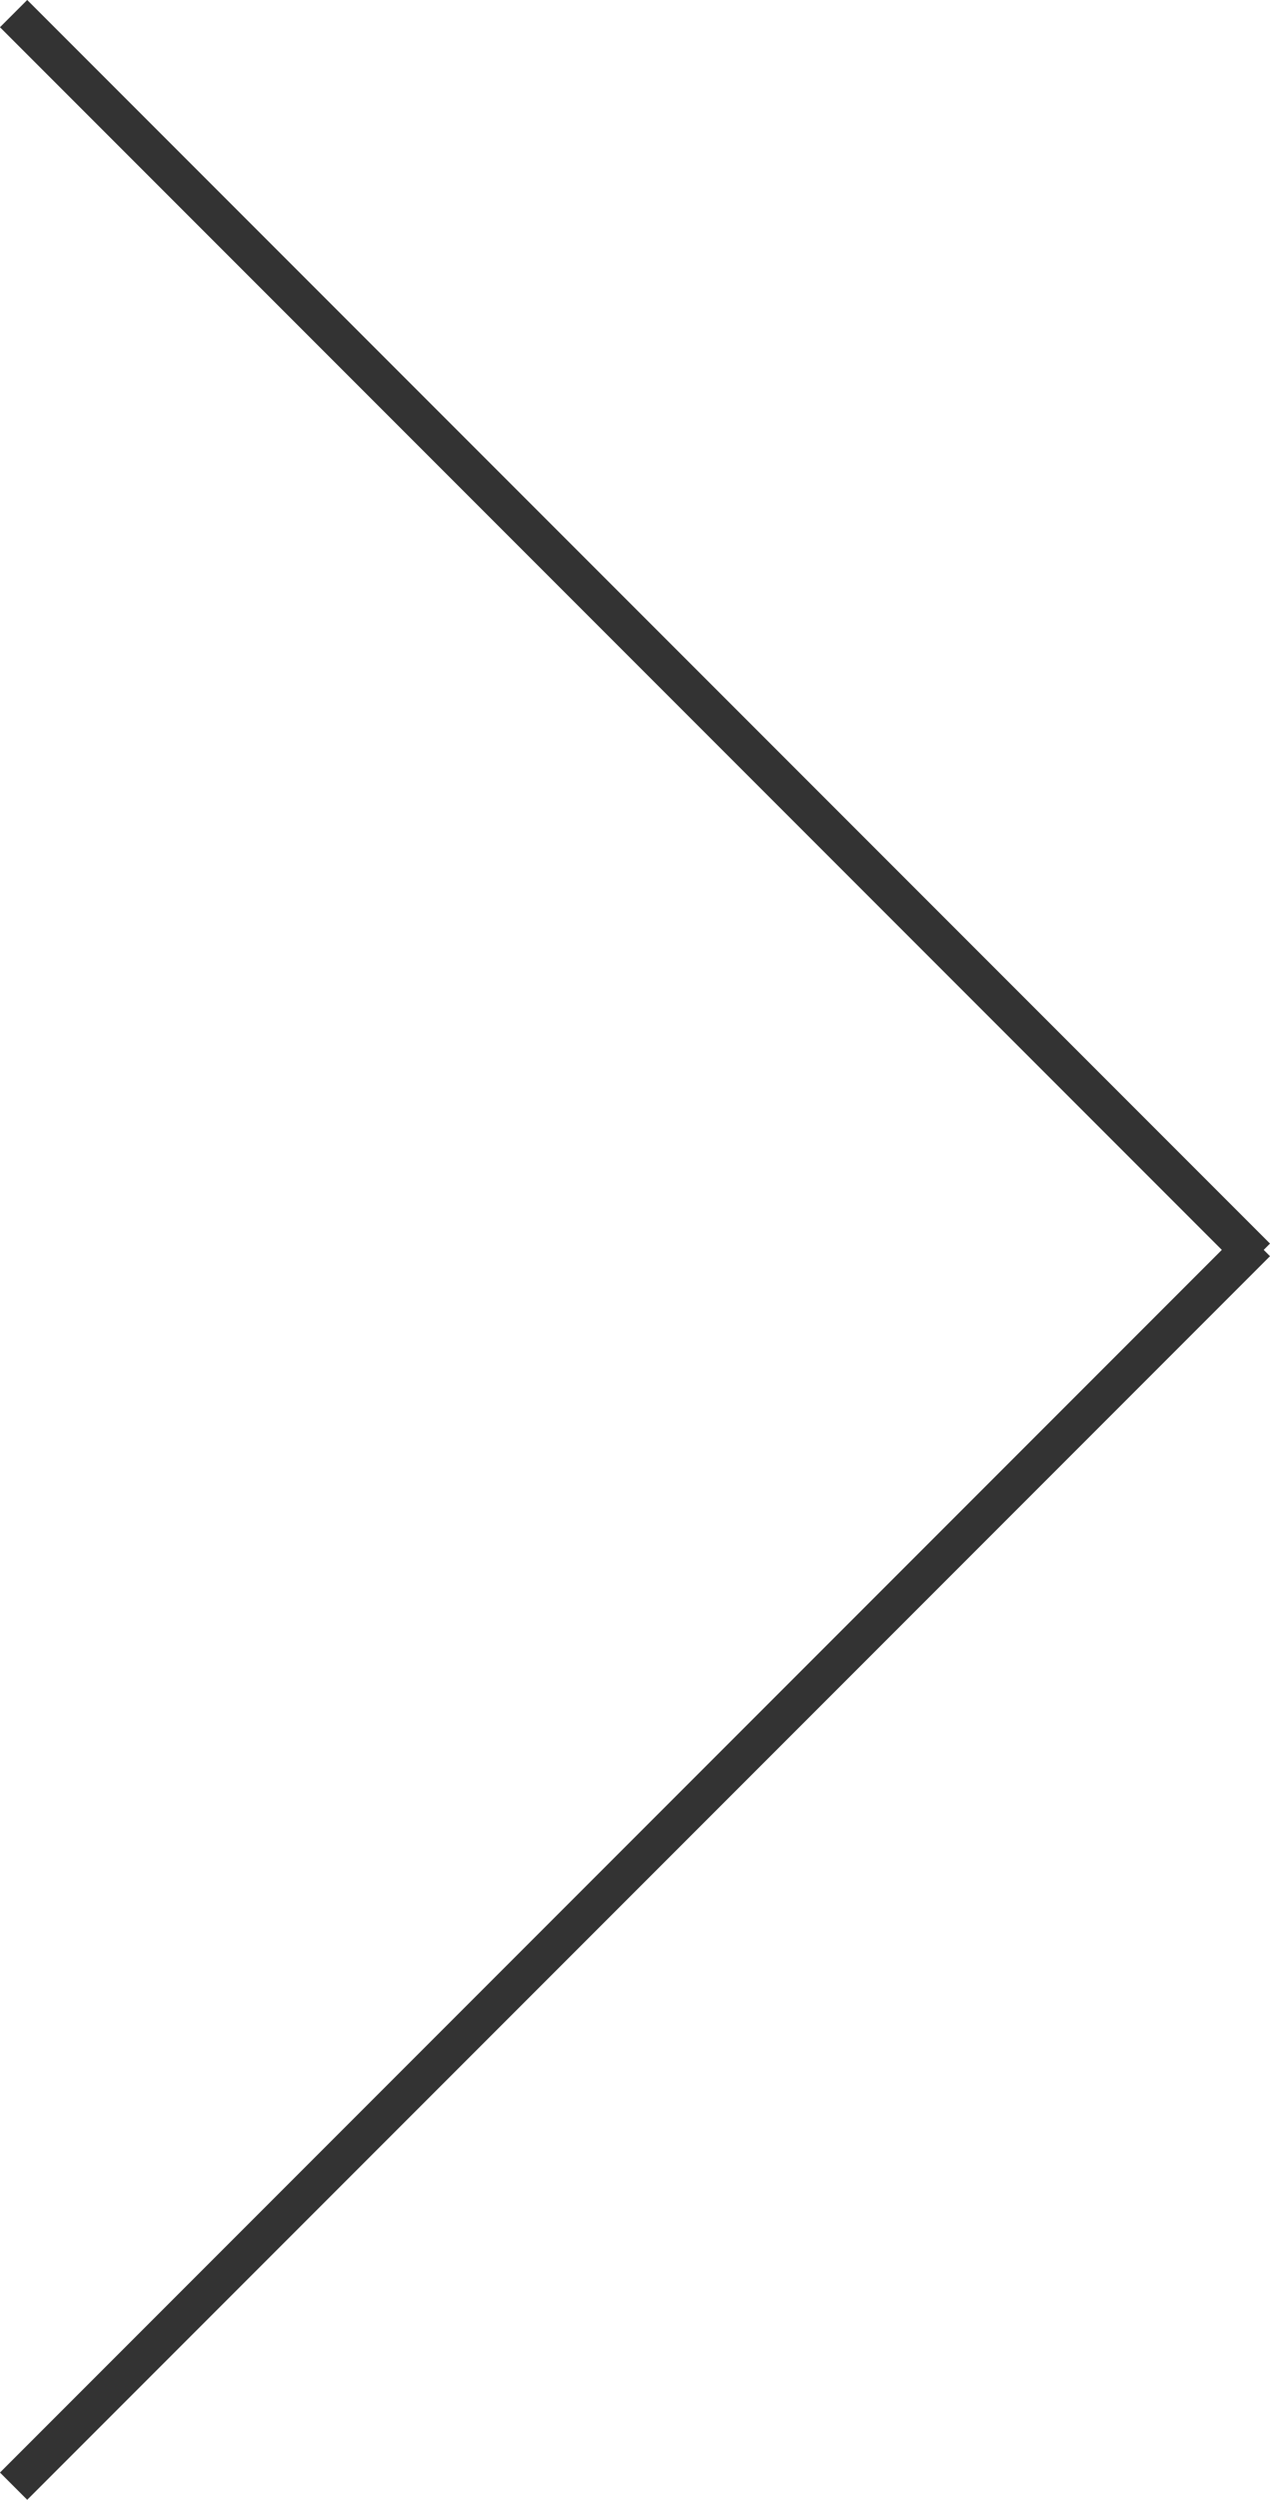
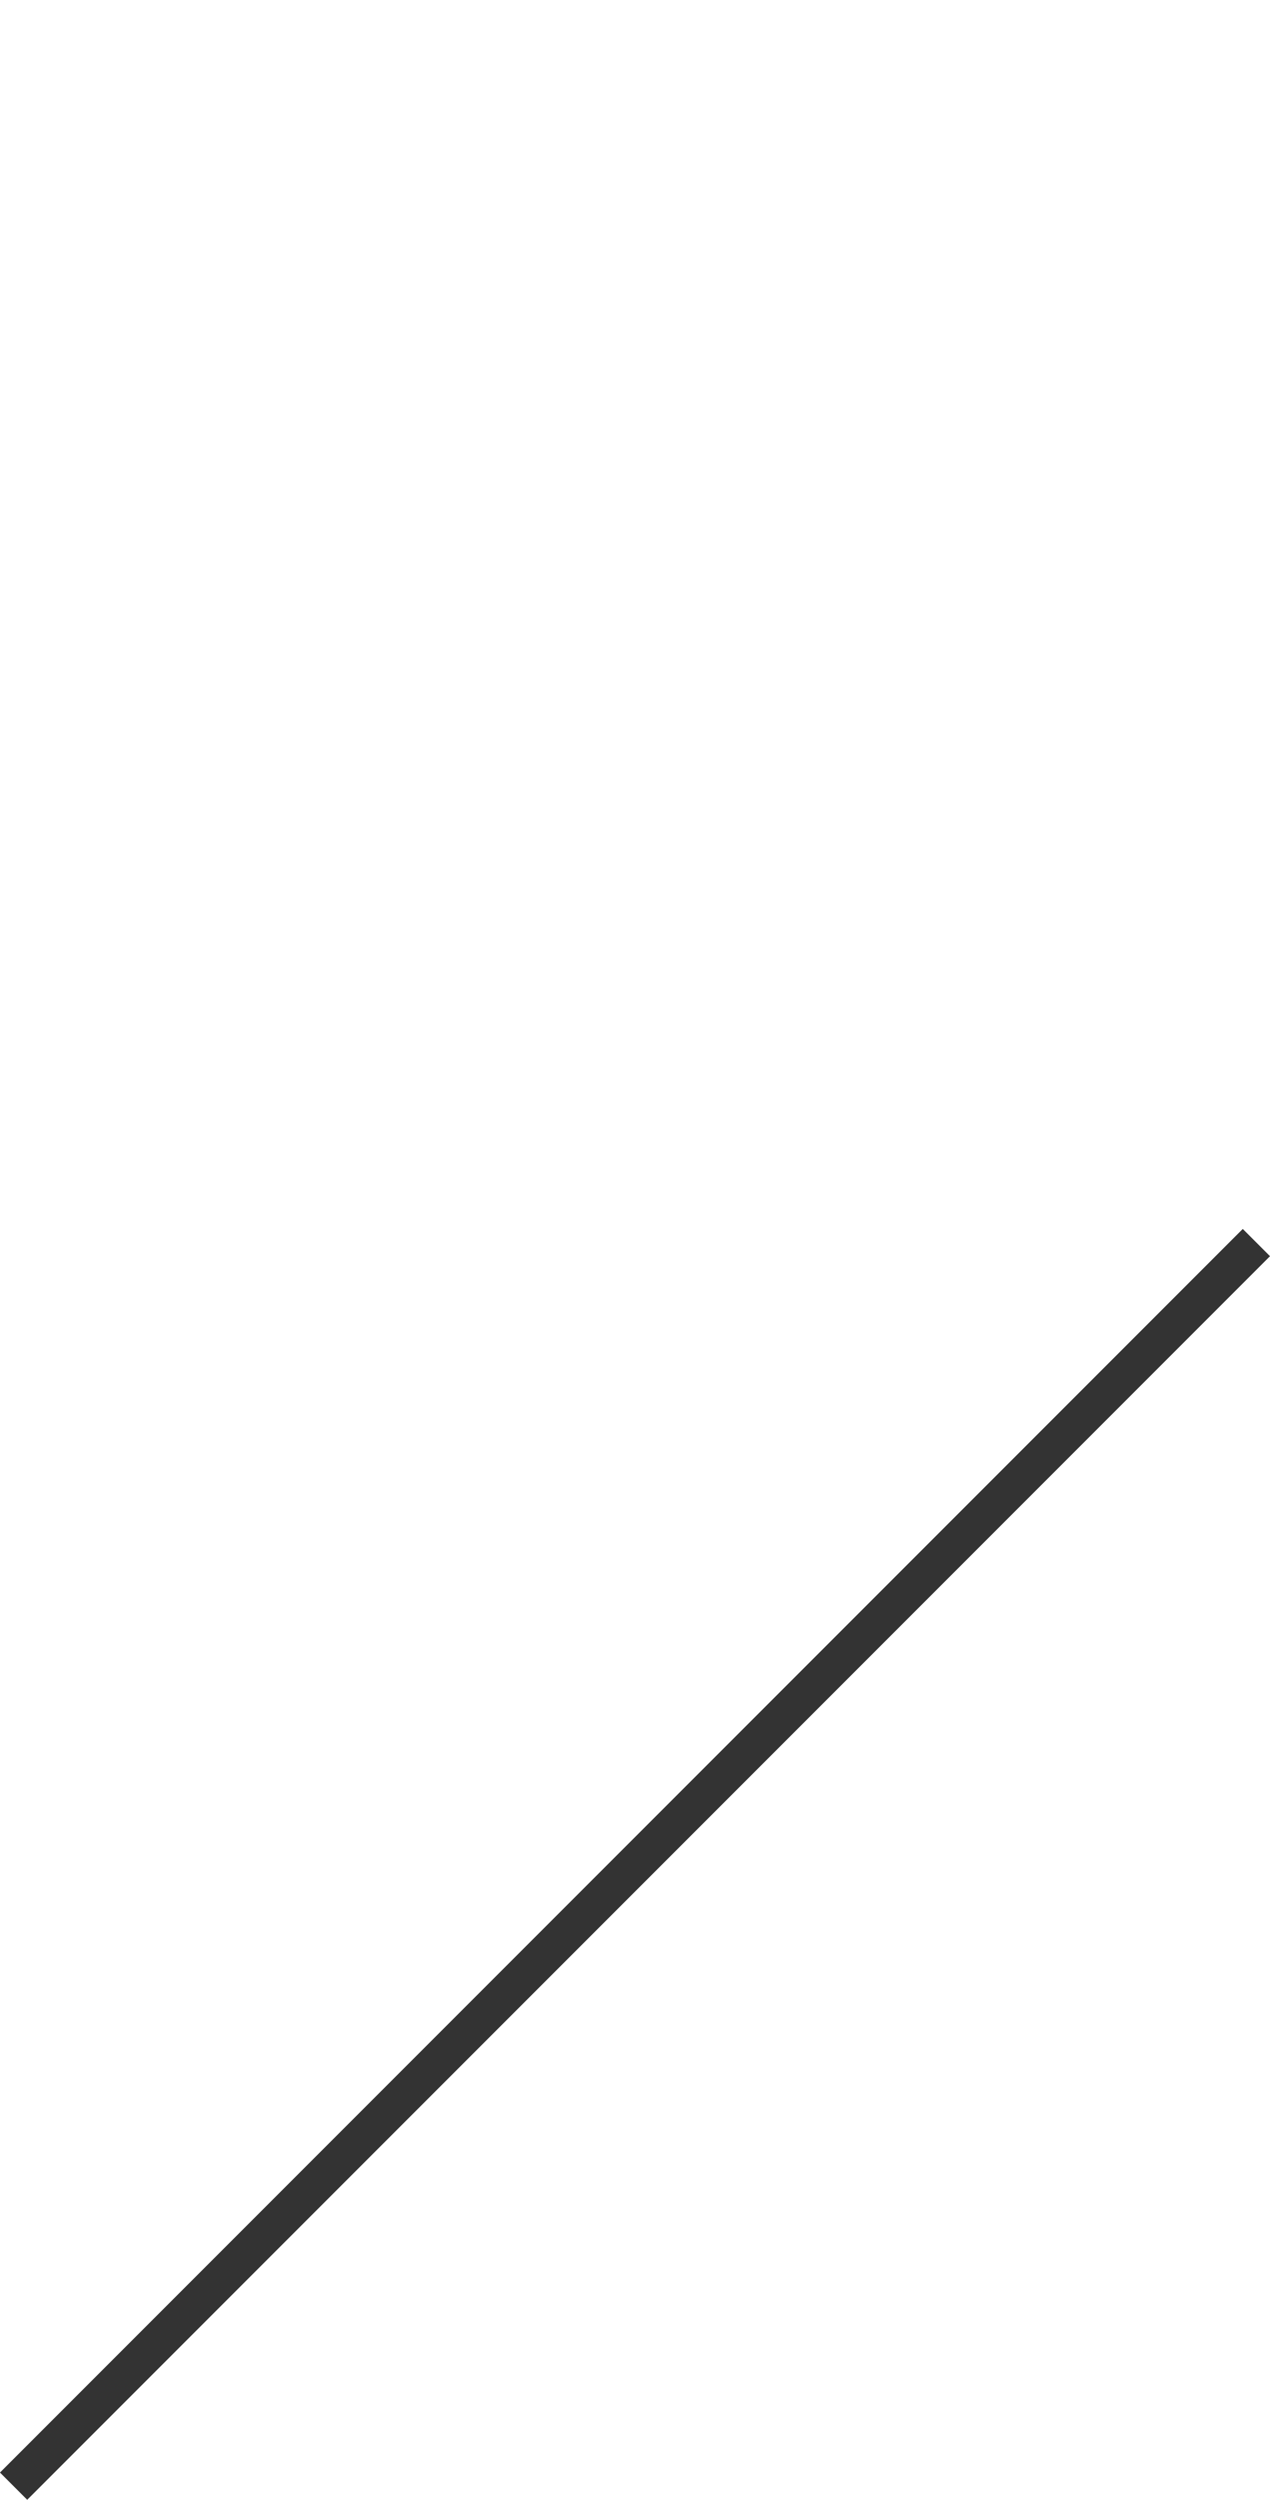
<svg xmlns="http://www.w3.org/2000/svg" width="32.969" height="64.852" viewBox="0 0 32.969 64.852">
  <g transform="translate(-782.302 -792.802)">
-     <line x2="45.626" transform="translate(782.655 793.155) rotate(45)" fill="none" stroke="#333" stroke-width="1" />
    <line x2="45.626" transform="translate(782.655 857.3) rotate(-45)" fill="none" stroke="#333" stroke-width="1" />
  </g>
</svg>